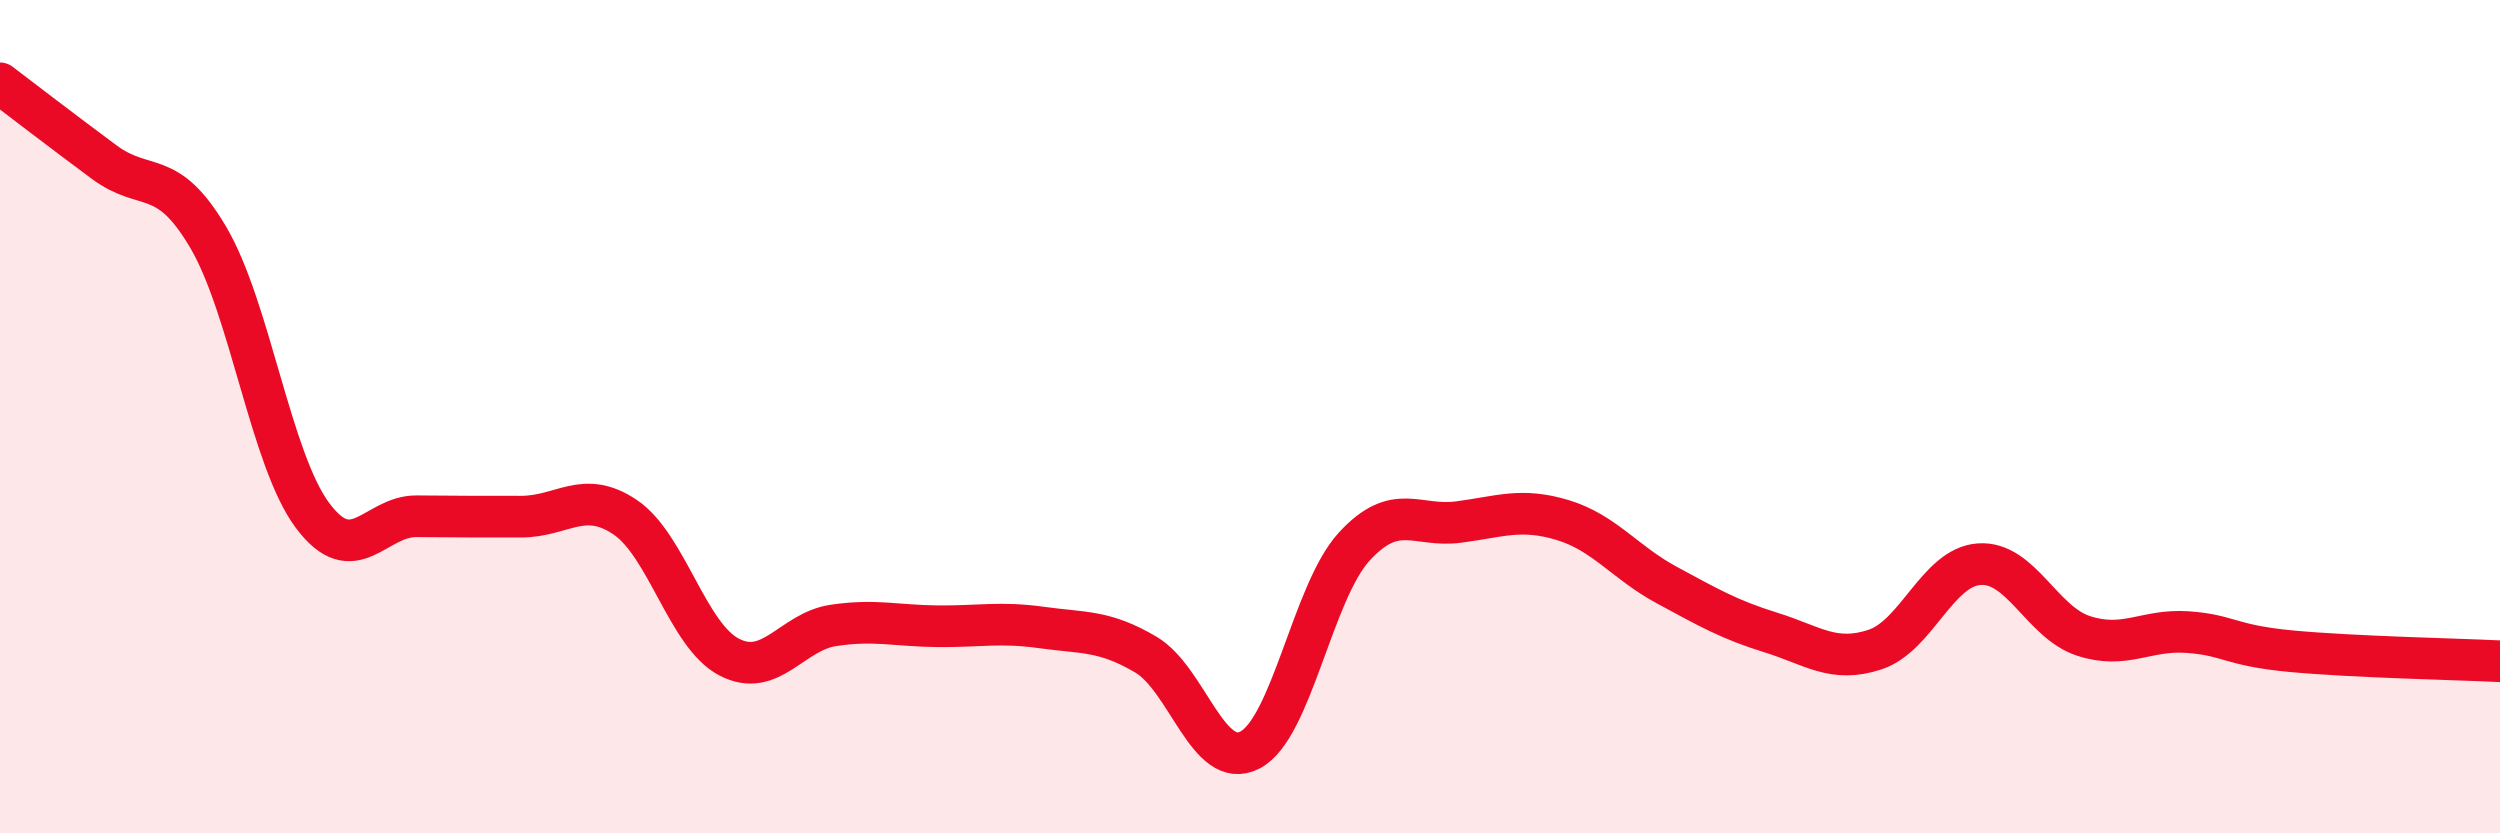
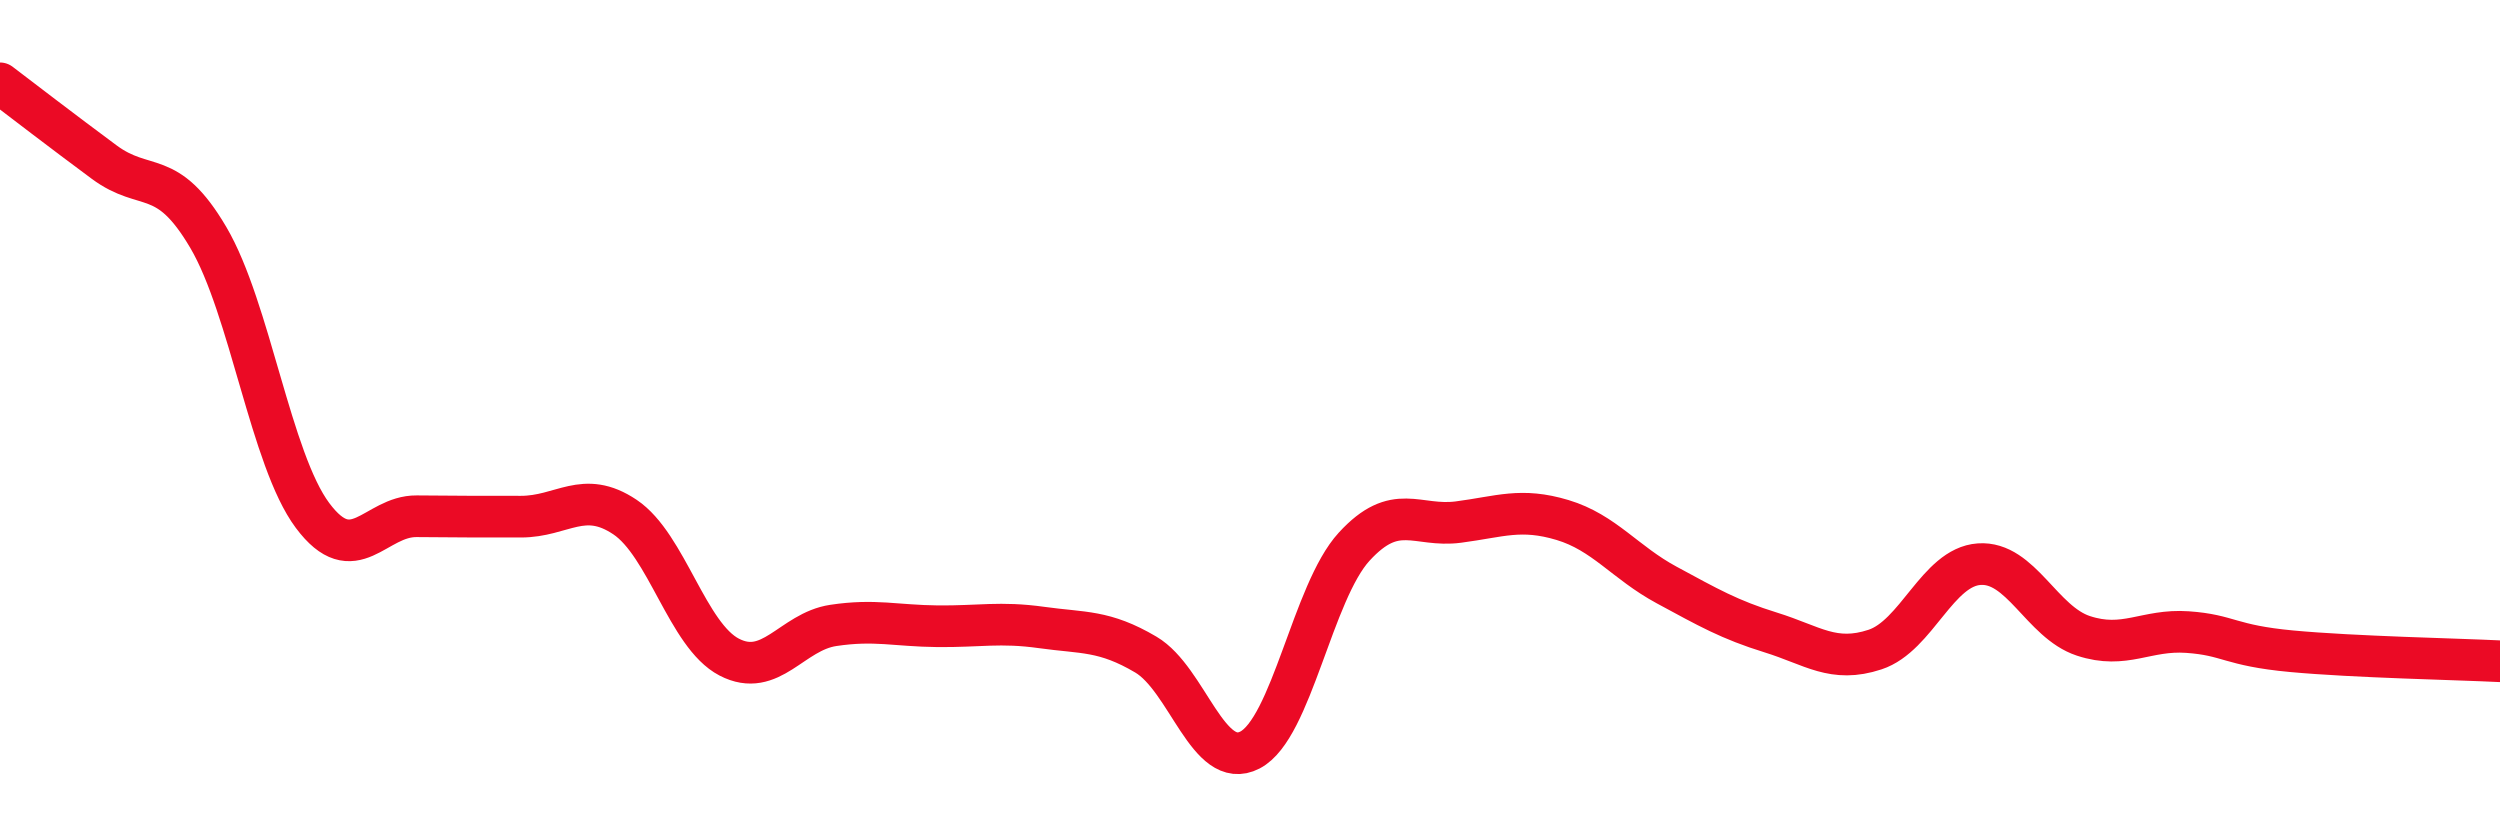
<svg xmlns="http://www.w3.org/2000/svg" width="60" height="20" viewBox="0 0 60 20">
-   <path d="M 0,2 C 0.5,2.38 1.5,3.15 2.5,3.89 C 3.5,4.63 4,4 5,5.7 C 6,7.4 6.5,11.03 7.5,12.37 C 8.5,13.71 9,12.38 10,12.39 C 11,12.4 11.5,12.4 12.5,12.4 C 13.5,12.4 14,11.74 15,12.41 C 16,13.08 16.5,15.25 17.5,15.77 C 18.5,16.29 19,15.16 20,15.01 C 21,14.86 21.5,15.02 22.5,15.03 C 23.5,15.04 24,14.92 25,15.06 C 26,15.2 26.5,15.12 27.5,15.71 C 28.5,16.3 29,18.52 30,18 C 31,17.48 31.5,14.21 32.5,13.12 C 33.5,12.03 34,12.66 35,12.53 C 36,12.4 36.5,12.18 37.5,12.48 C 38.5,12.78 39,13.5 40,14.04 C 41,14.58 41.5,14.87 42.5,15.18 C 43.5,15.49 44,15.92 45,15.59 C 46,15.26 46.5,13.61 47.5,13.54 C 48.5,13.47 49,14.93 50,15.26 C 51,15.59 51.5,15.1 52.5,15.17 C 53.5,15.24 53.5,15.49 55,15.63 C 56.5,15.77 59,15.82 60,15.87L60 20L0 20Z" fill="#EB0A25" opacity="0.1" stroke-linecap="round" stroke-linejoin="round" />
  <path d="M 0,2 C 0.5,2.38 1.5,3.15 2.5,3.89 C 3.5,4.63 4,4 5,5.7 C 6,7.4 6.5,11.03 7.5,12.37 C 8.5,13.71 9,12.38 10,12.39 C 11,12.4 11.5,12.4 12.5,12.4 C 13.5,12.4 14,11.74 15,12.41 C 16,13.08 16.5,15.25 17.5,15.77 C 18.5,16.29 19,15.16 20,15.01 C 21,14.86 21.5,15.02 22.5,15.03 C 23.5,15.04 24,14.92 25,15.06 C 26,15.2 26.5,15.12 27.5,15.71 C 28.5,16.3 29,18.52 30,18 C 31,17.48 31.5,14.21 32.5,13.12 C 33.5,12.03 34,12.66 35,12.53 C 36,12.4 36.5,12.18 37.5,12.48 C 38.5,12.78 39,13.5 40,14.04 C 41,14.58 41.5,14.87 42.5,15.18 C 43.5,15.49 44,15.92 45,15.59 C 46,15.26 46.5,13.61 47.5,13.54 C 48.5,13.47 49,14.93 50,15.26 C 51,15.59 51.5,15.1 52.5,15.17 C 53.5,15.24 53.5,15.49 55,15.63 C 56.5,15.77 59,15.82 60,15.87" stroke="#EB0A25" stroke-width="1" fill="none" stroke-linecap="round" stroke-linejoin="round" />
</svg>